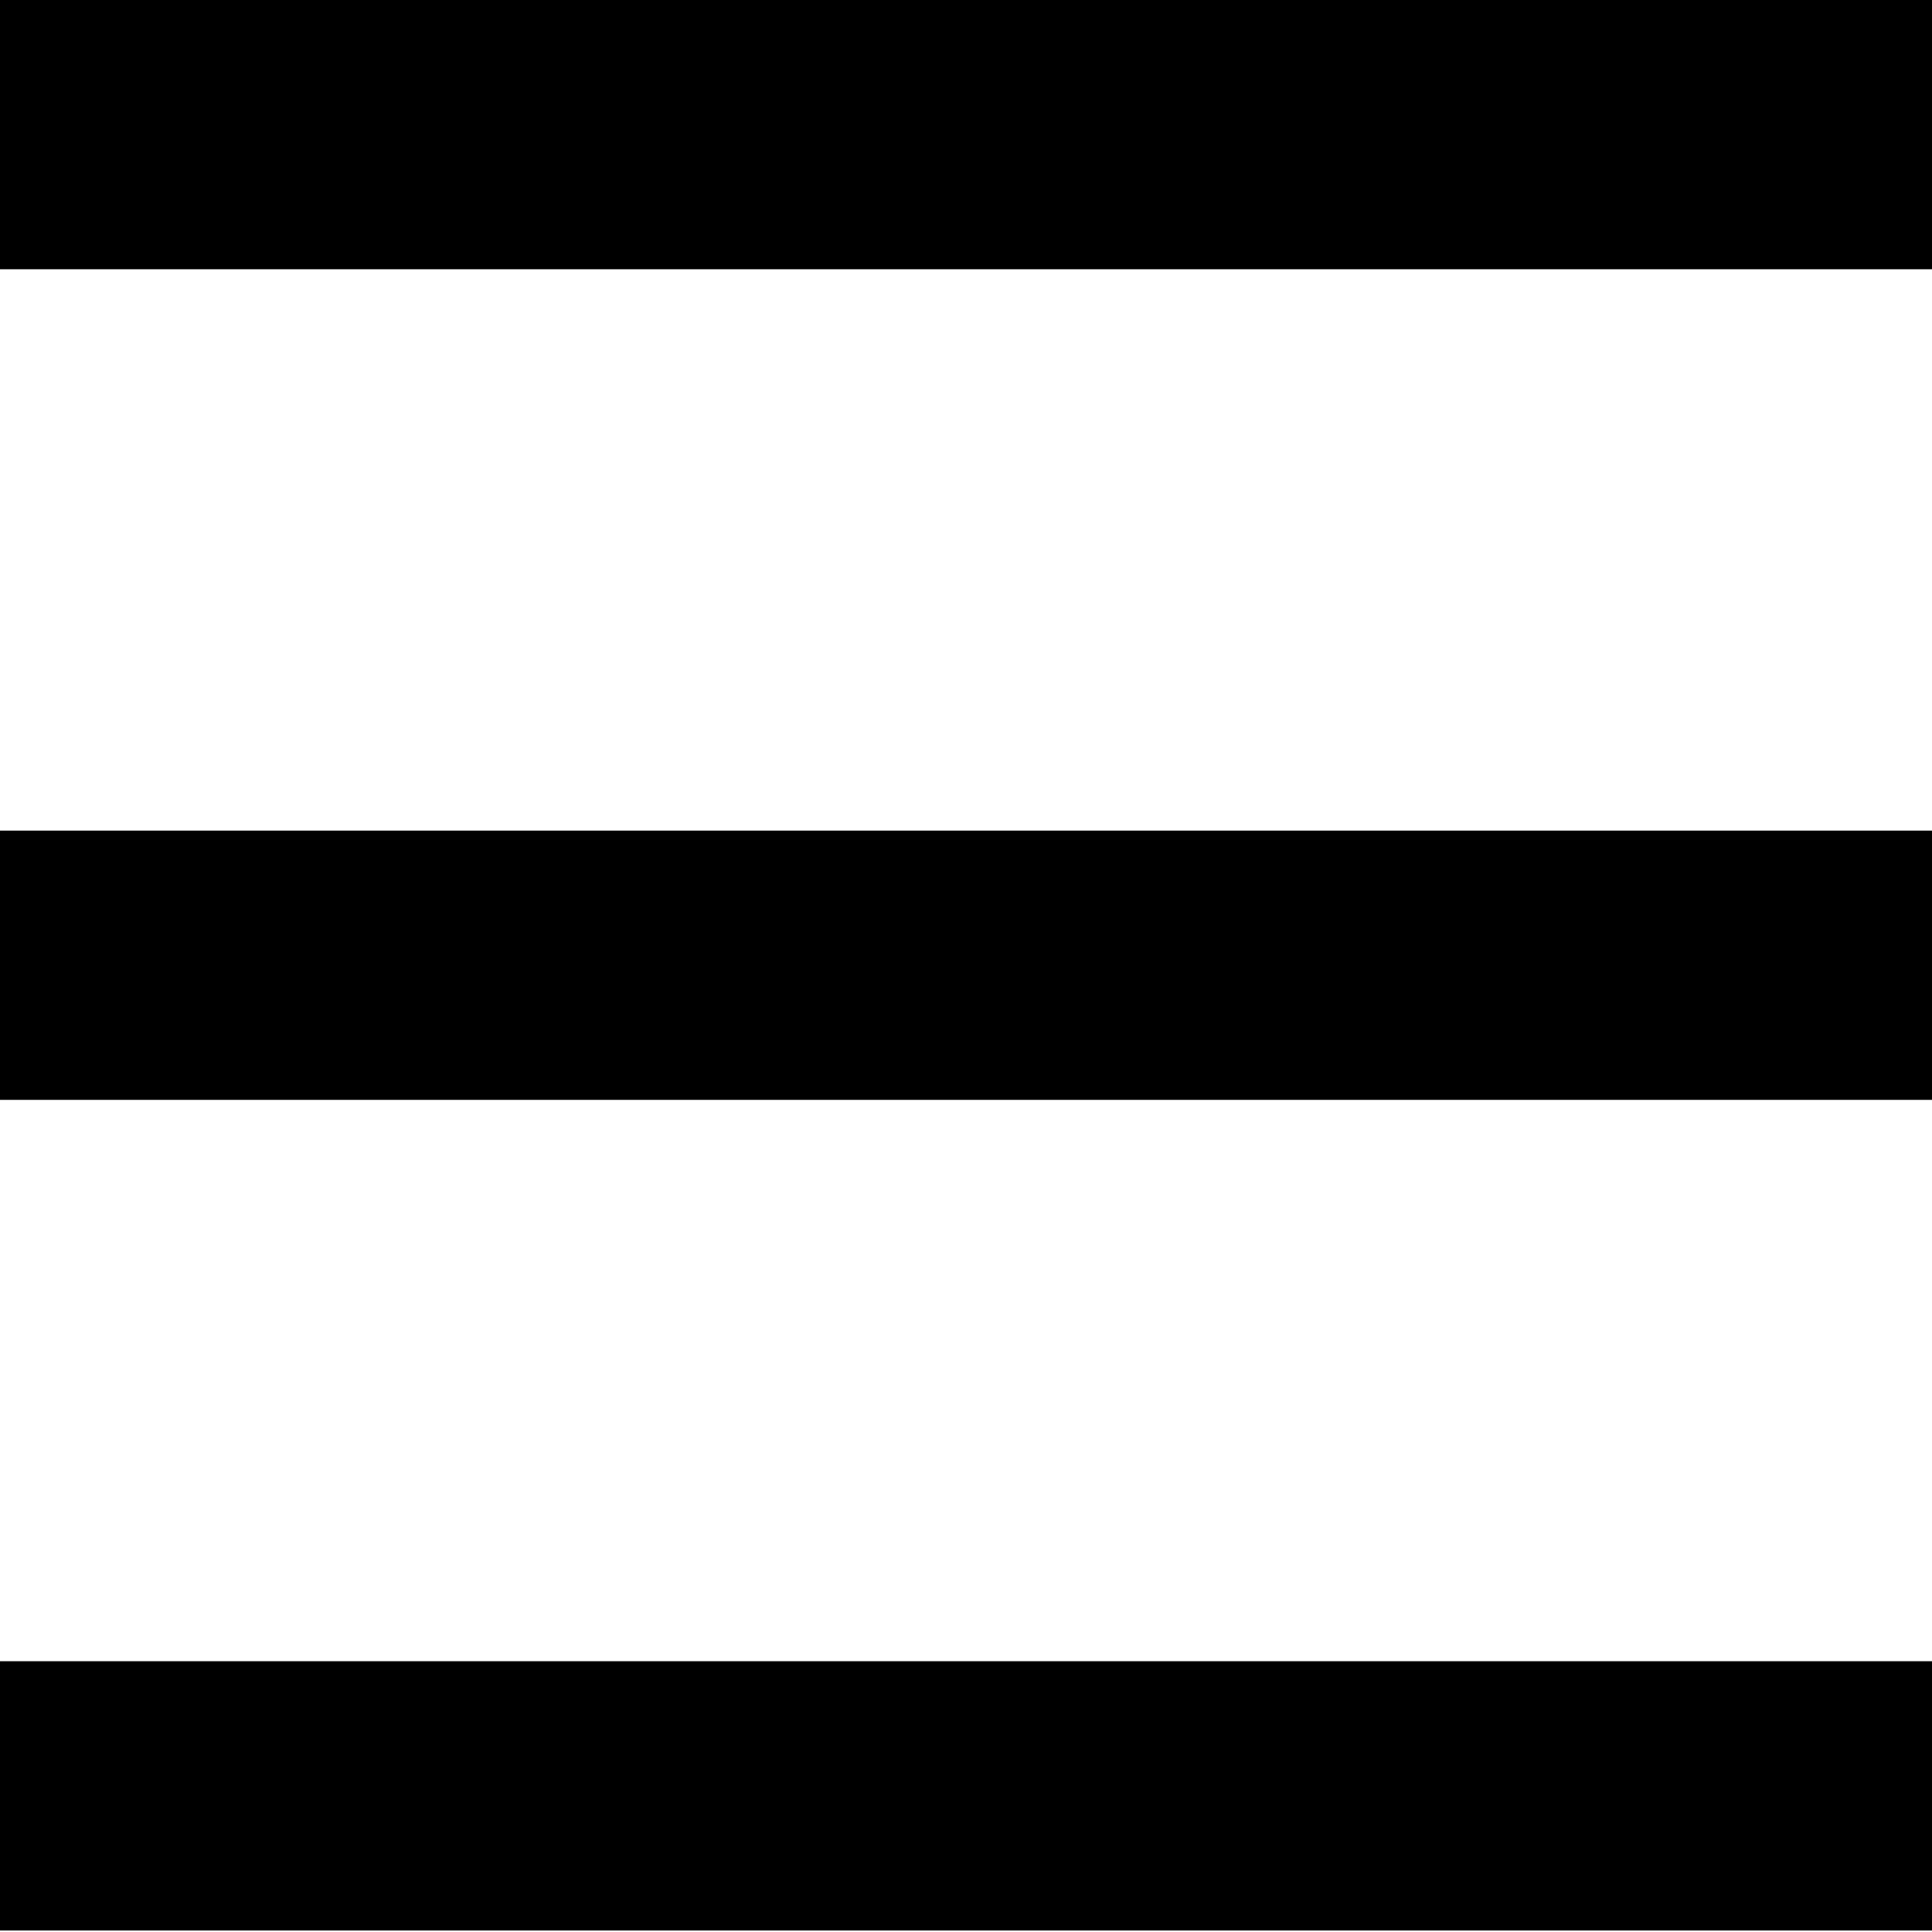
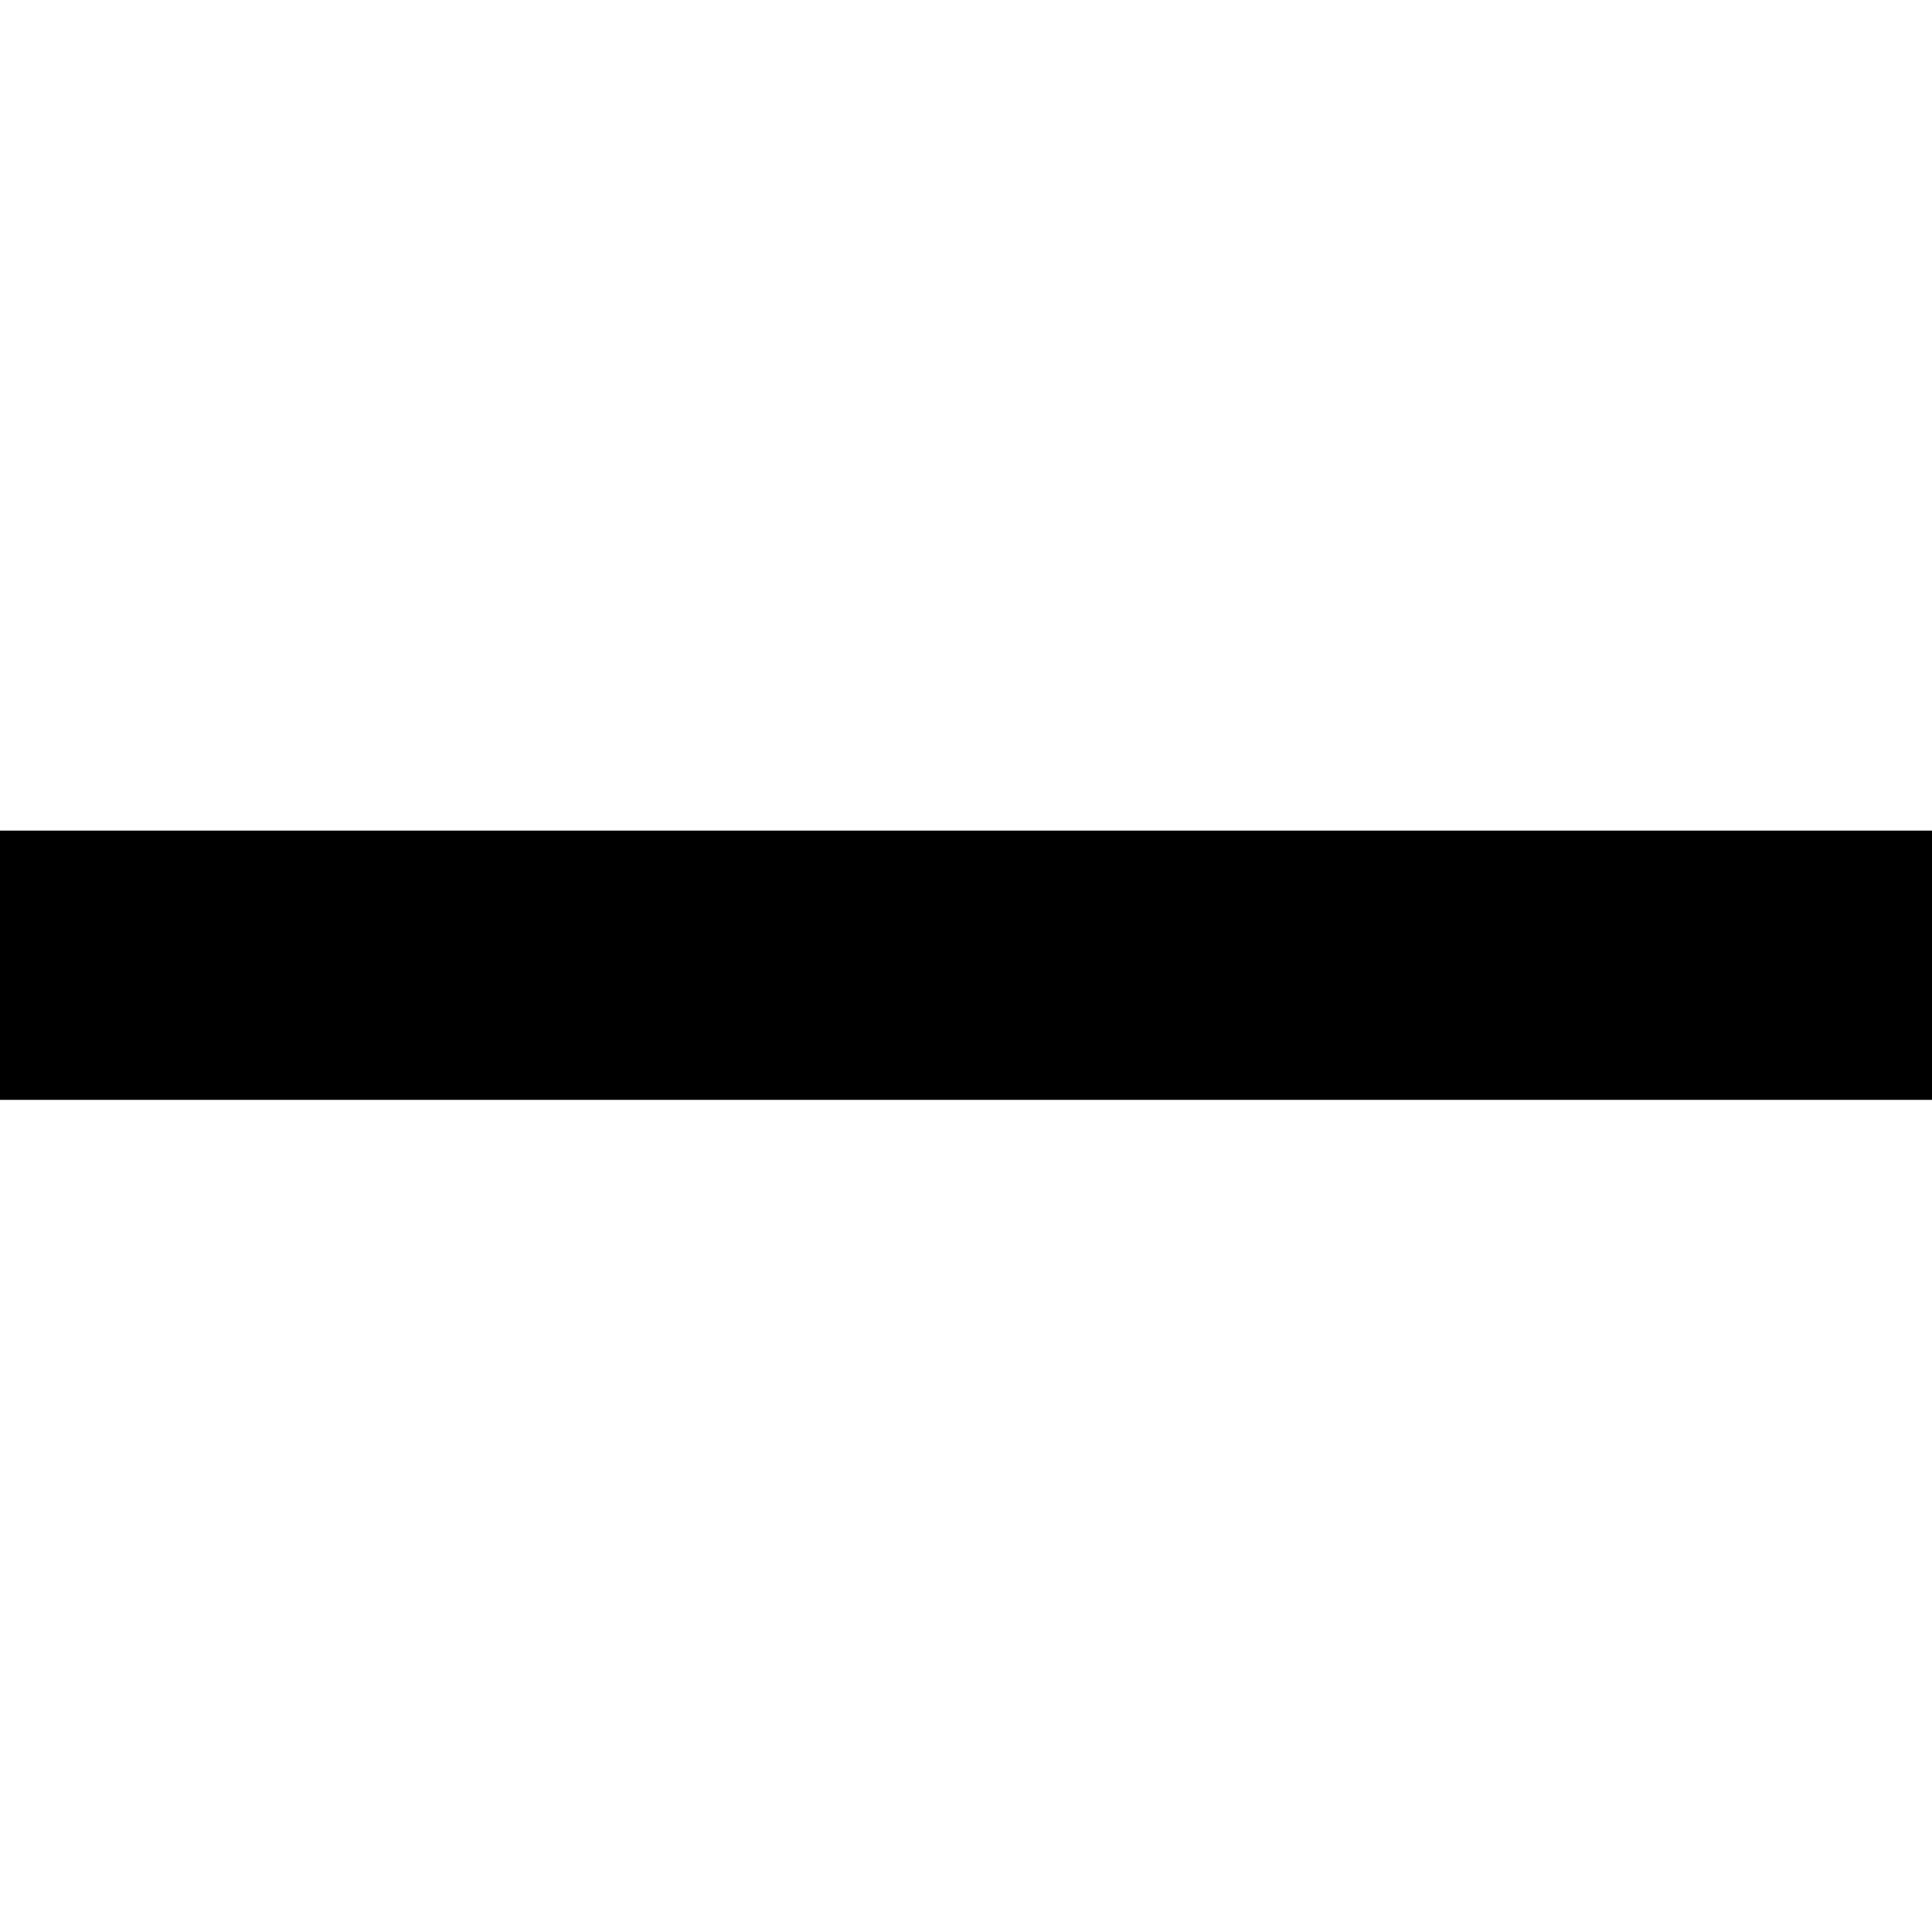
<svg xmlns="http://www.w3.org/2000/svg" xmlns:ns1="http://www.inkscape.org/namespaces/inkscape" xmlns:ns2="http://sodipodi.sourceforge.net/DTD/sodipodi-0.dtd" width="24" height="24" viewBox="0 0 6.35 6.35" version="1.1" id="svg76" xml:space="preserve" ns1:version="1.2.1 (9c6d41e410, 2022-07-14)" ns2:docname="menu.svg">
  <ns2:namedview id="namedview78" pagecolor="#ffffff" bordercolor="#666666" borderopacity="1.0" ns1:showpageshadow="2" ns1:pageopacity="0.0" ns1:pagecheckerboard="0" ns1:deskcolor="#d1d1d1" ns1:document-units="mm" showgrid="false" ns1:zoom="8" ns1:cx="20.0625" ns1:cy="11.1875" ns1:window-width="1920" ns1:window-height="1018" ns1:window-x="-6" ns1:window-y="-6" ns1:window-maximized="1" ns1:current-layer="layer1">
    <ns2:guide position="-7.148,31.077" orientation="0,793.701" id="guide1064" ns1:locked="false" />
    <ns2:guide position="202.852,31.077" orientation="1122.52,0" id="guide1066" ns1:locked="false" />
    <ns2:guide position="202.852,-265.923" orientation="0,-793.701" id="guide1068" ns1:locked="false" />
    <ns2:guide position="0.002,6.952" orientation="-1122.52,0" id="guide1070" ns1:locked="false" />
  </ns2:namedview>
  <defs id="defs73" />
  <g ns1:label="Слой 1" ns1:groupmode="layer" id="layer1" transform="translate(-7.148,-24.727)">
    <rect style="fill:#000000;stroke:none;stroke-width:0.254" id="rect259" width="6.591" height="0.885" x="7.148" y="27.457" />
-     <rect style="fill:#000000;stroke:none;stroke-width:0.254" id="rect259-2" width="6.591" height="0.885" x="7.148" y="30.187" />
-     <rect style="fill:#000000;stroke:none;stroke-width:0.254" id="rect259-2-0" width="6.591" height="0.885" x="7.148" y="24.727" />
  </g>
</svg>